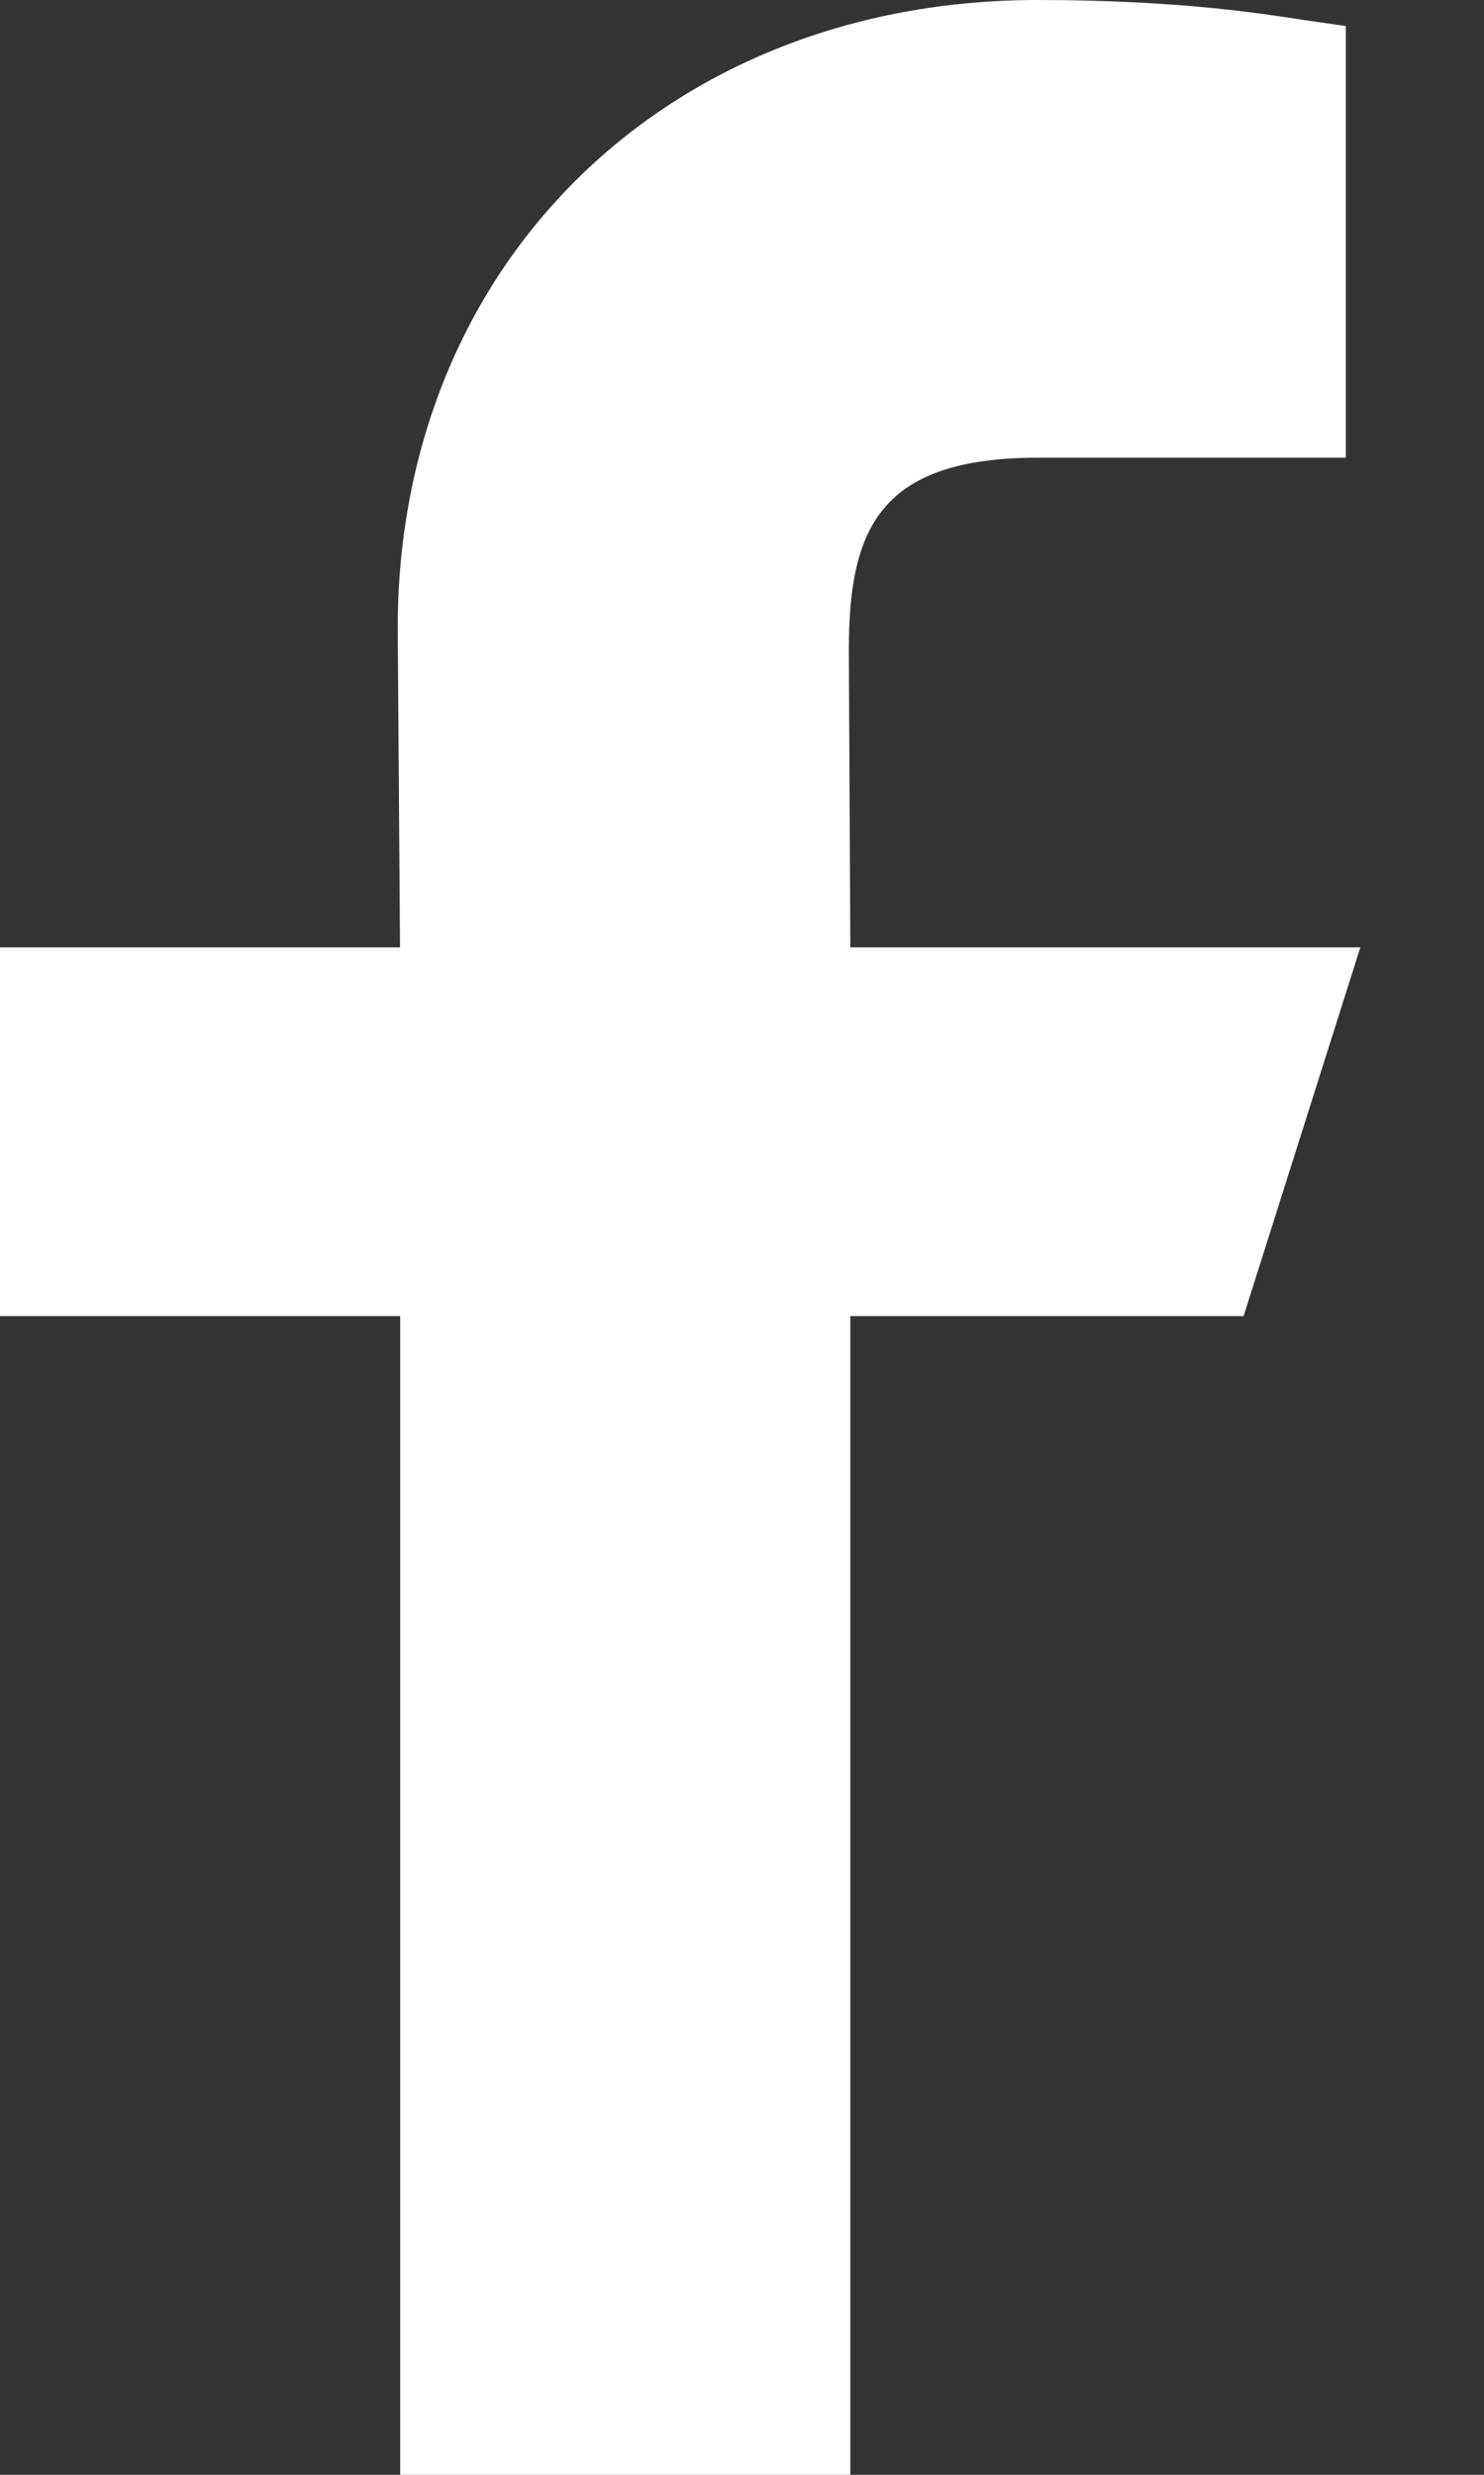
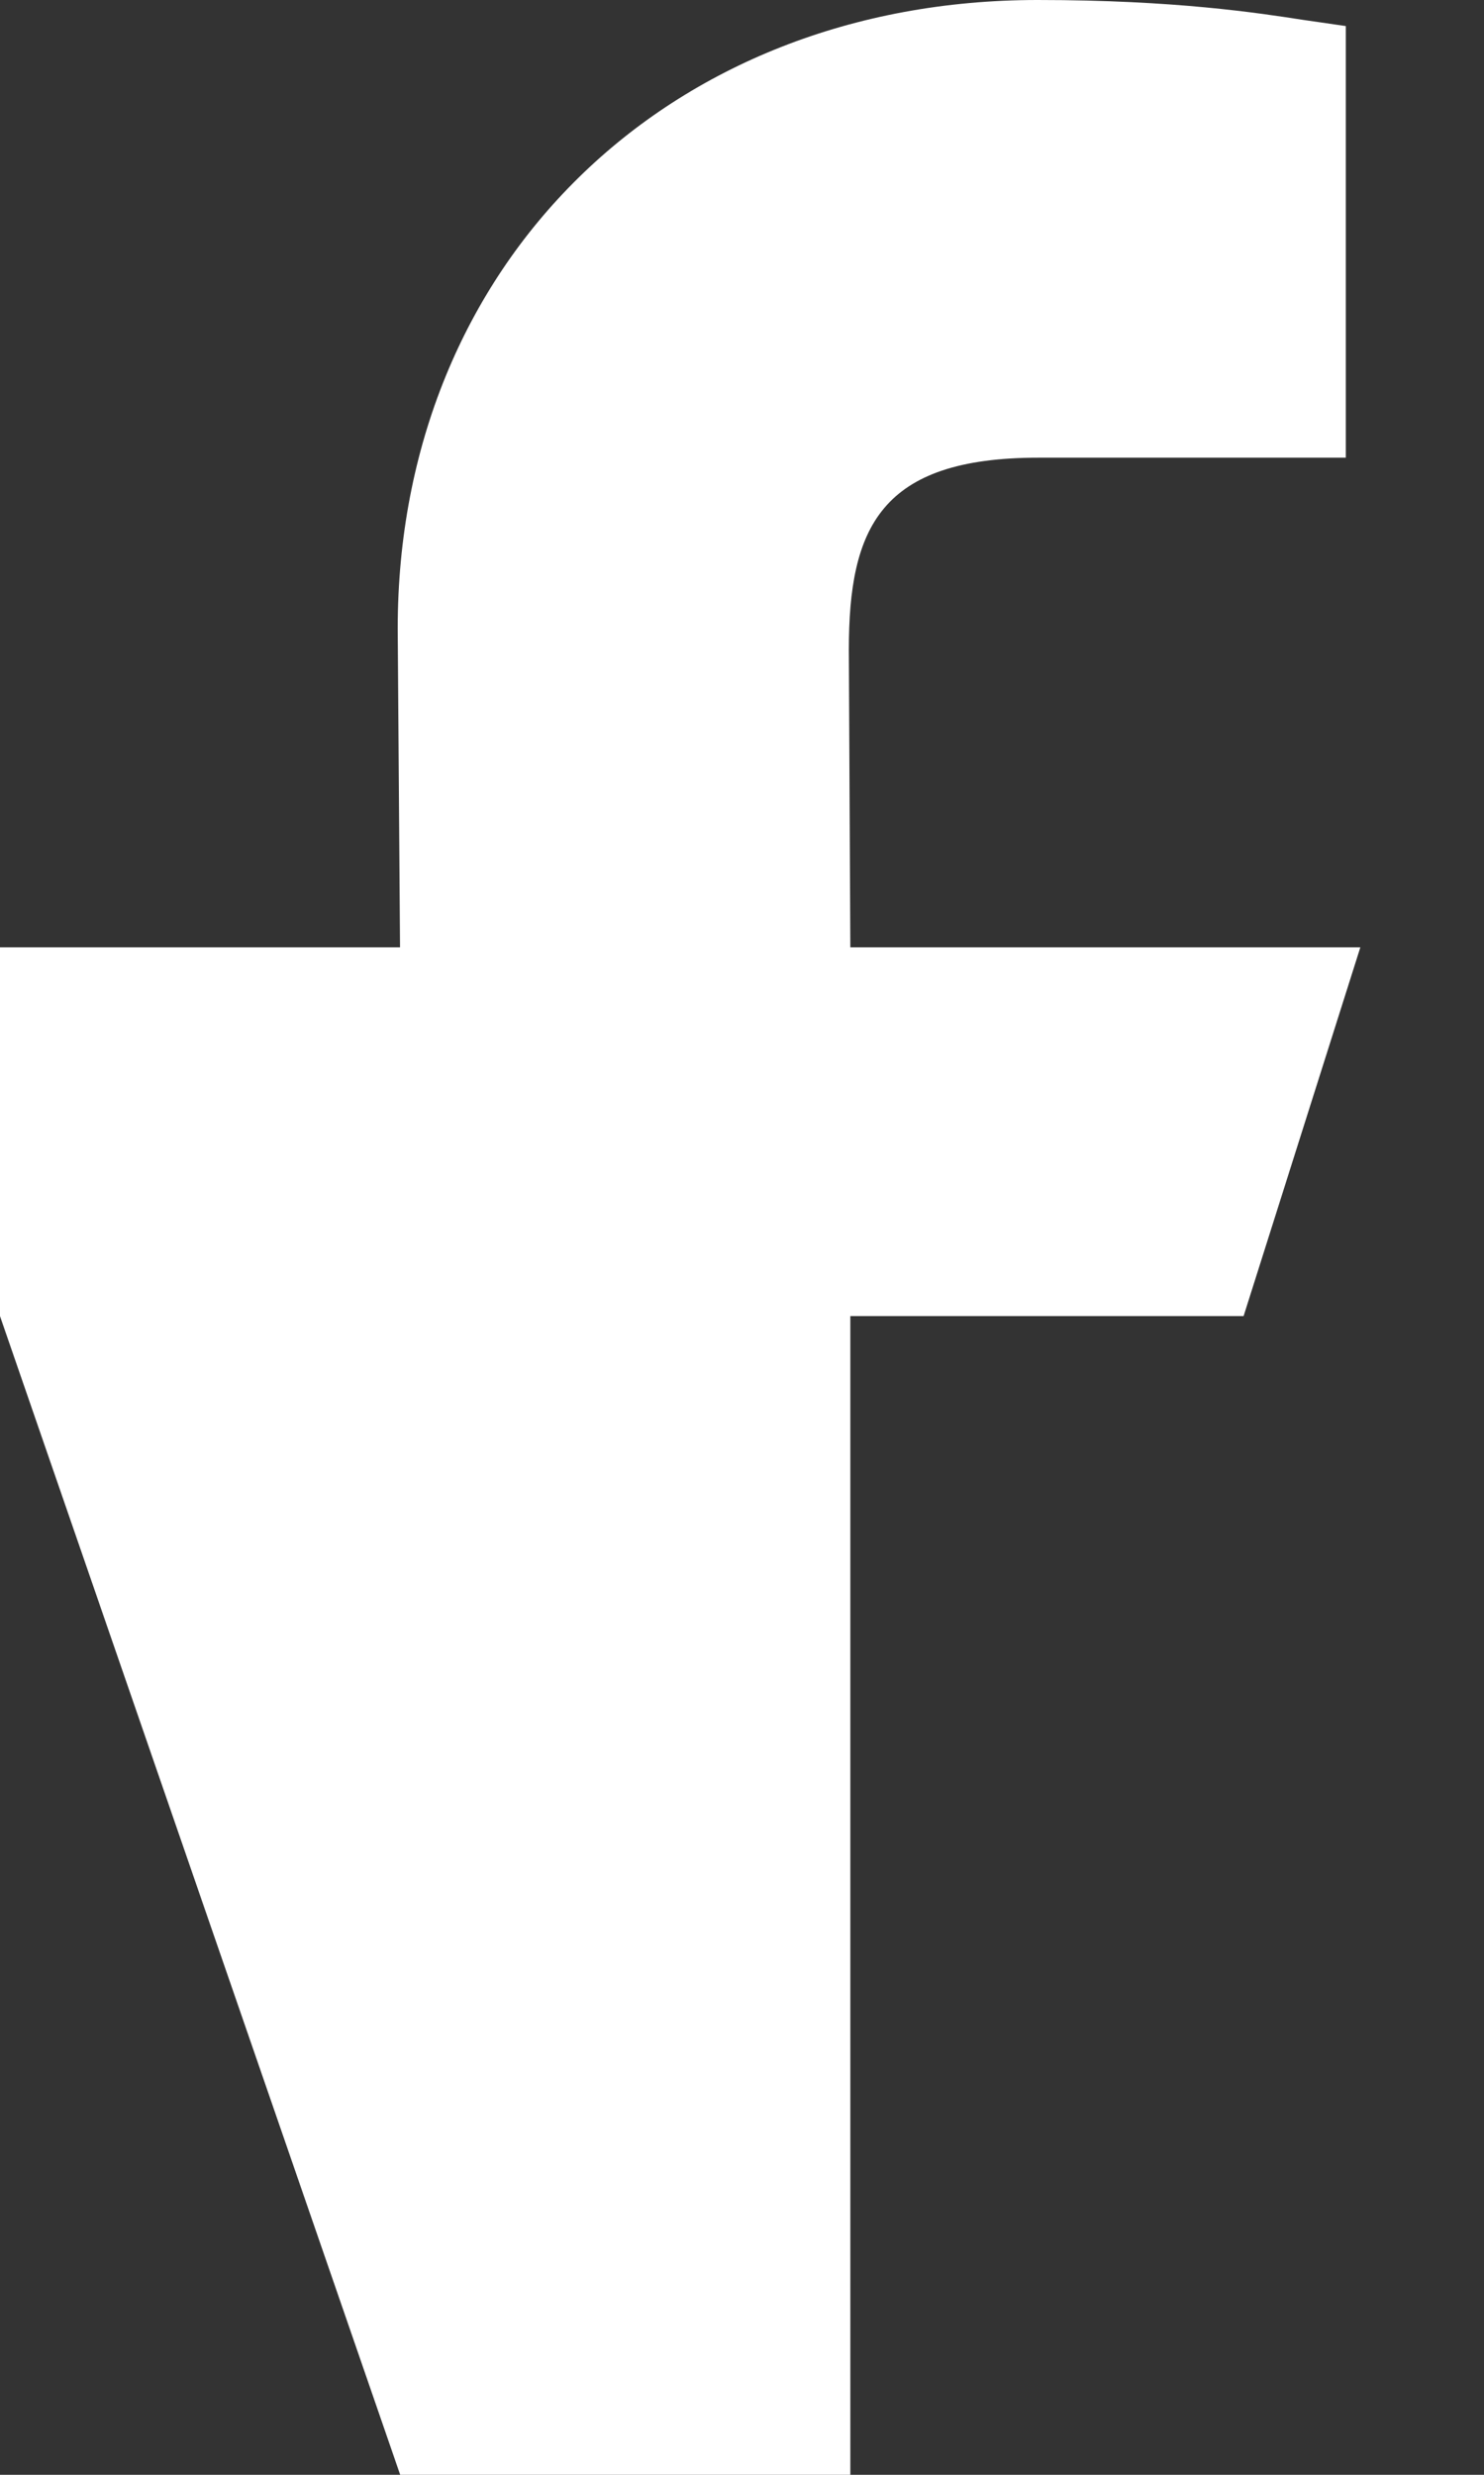
<svg xmlns="http://www.w3.org/2000/svg" width="9px" height="15px" viewBox="0 0 9 15" version="1.1">
  <rect x="0" y="0" width="9" height="15" fill="#333333" stroke="none" />
  <title>facebook</title>
  <g id="Look-&amp;-Feel" stroke="none" stroke-width="1" fill="none" fill-rule="evenodd">
    <g id="Home-LMA-L&amp;F" transform="translate(-1148, -15)" fill="#FFFFFF">
      <g id="social-media-icons" transform="translate(1148, 15)">
-         <path d="M0,7.977 L2.427,7.977 L2.427,15 L5.157,15 L5.157,7.977 L7.542,7.977 L8.25,5.742 L5.157,5.742 L5.148,3.939 C5.148,3.201 5.336,2.774 6.299,2.774 L8.162,2.774 L8.162,0.158 L7.906,0.121 C7.634,0.079 7.127,0 6.293,0 C4.044,0 2.412,1.601 2.412,3.809 L2.426,5.742 L0,5.742 L0,7.977 Z" id="facebook" />
+         <path d="M0,7.977 L2.427,15 L5.157,15 L5.157,7.977 L7.542,7.977 L8.25,5.742 L5.157,5.742 L5.148,3.939 C5.148,3.201 5.336,2.774 6.299,2.774 L8.162,2.774 L8.162,0.158 L7.906,0.121 C7.634,0.079 7.127,0 6.293,0 C4.044,0 2.412,1.601 2.412,3.809 L2.426,5.742 L0,5.742 L0,7.977 Z" id="facebook" />
      </g>
    </g>
  </g>
</svg>